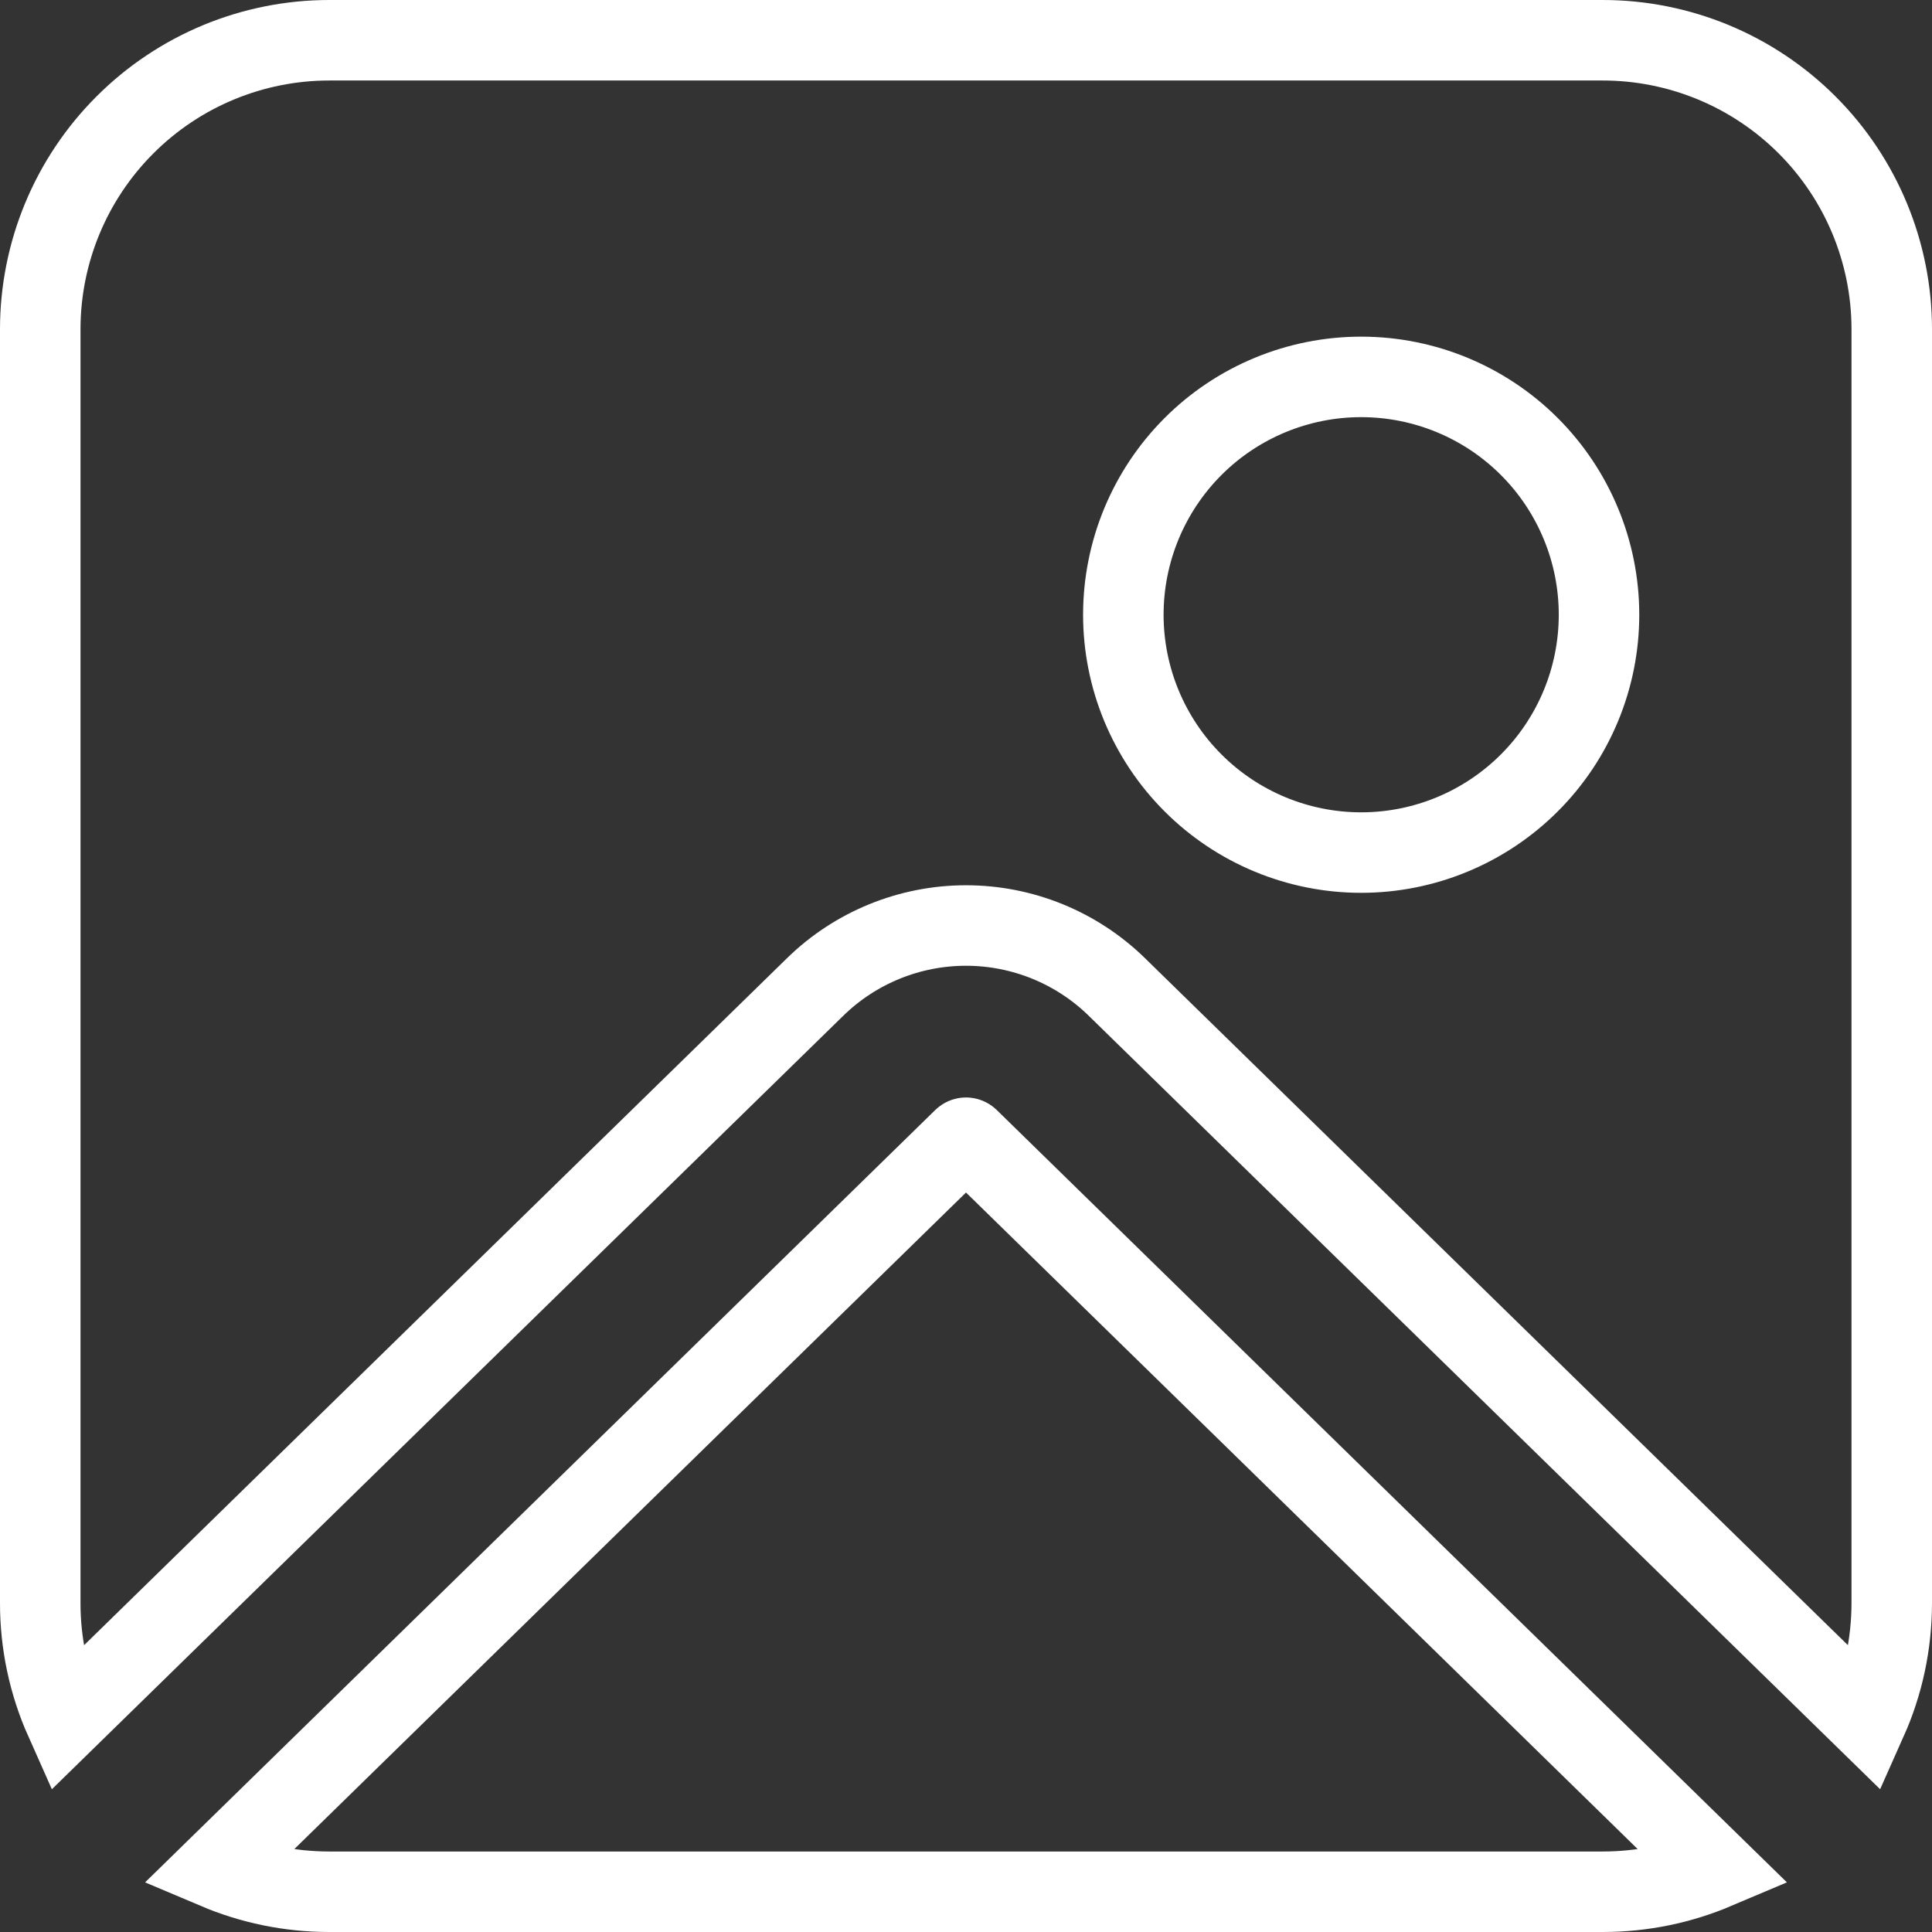
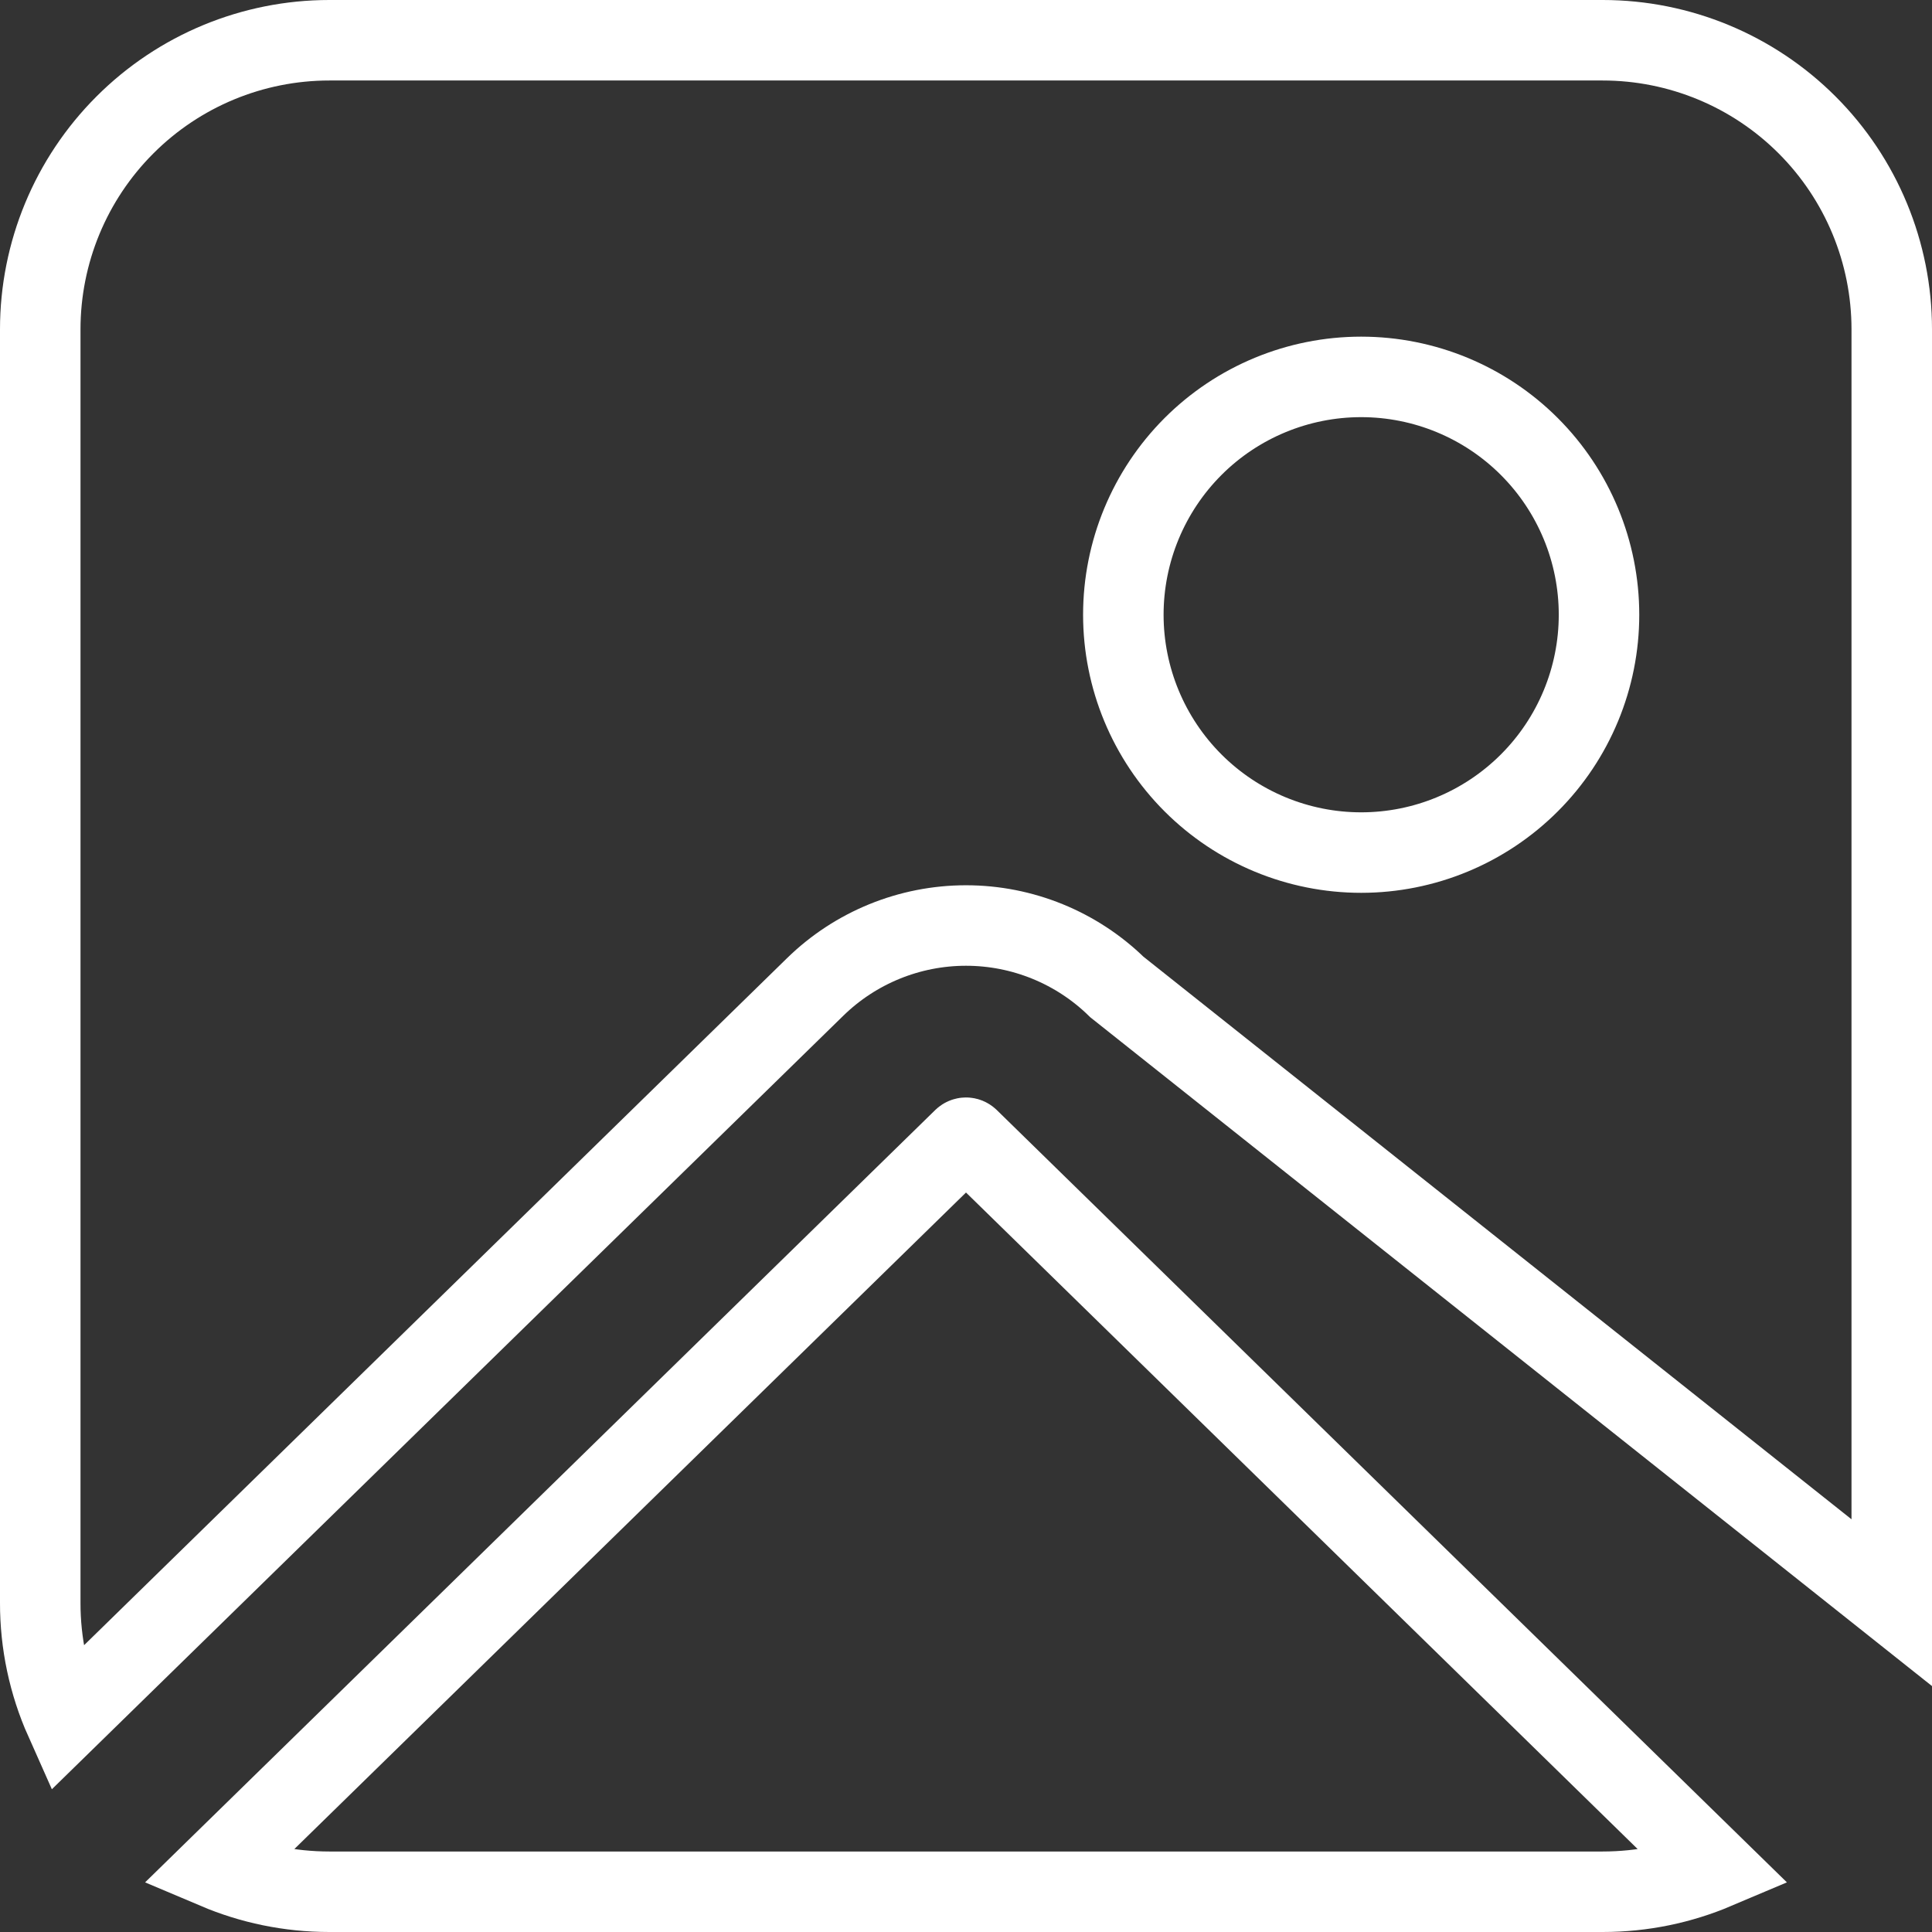
<svg xmlns="http://www.w3.org/2000/svg" width="48" height="48" viewBox="0 0 48 48" fill="none">
  <rect x="0" y="0" width="48" height="48" fill="#333333" stroke="none" />
-   <path d="M1 39.82V39.818V8.182C1 6.277 1.757 4.45 3.104 3.104C4.45 1.757 6.277 1 8.182 1H39.818C41.723 1 43.55 1.757 44.897 3.104C46.243 4.45 47 6.277 47 8.182V39.818C47 40.857 46.78 41.844 46.383 42.734L27.749 24.522C27.749 24.522 27.749 24.522 27.749 24.522C26.747 23.542 25.401 22.994 24 22.994C22.599 22.994 21.253 23.542 20.251 24.522C20.251 24.522 20.251 24.522 20.251 24.522L1.617 42.734C1.21 41.821 0.998 40.828 1 39.82ZM42.622 46.432C41.76 46.797 40.813 47 39.818 47H8.182C7.187 47 6.24 46.797 5.378 46.432L23.935 28.293L23.936 28.292C23.953 28.276 23.976 28.266 24 28.266C24.024 28.266 24.047 28.276 24.064 28.292L24.065 28.293L42.622 46.432ZM39.727 15.273C39.727 13.706 39.105 12.203 37.996 11.094C36.888 9.986 35.385 9.364 33.818 9.364C32.251 9.364 30.748 9.986 29.64 11.094C28.532 12.203 27.909 13.706 27.909 15.273C27.909 16.84 28.532 18.343 29.64 19.451C30.748 20.559 32.251 21.182 33.818 21.182C35.385 21.182 36.888 20.559 37.996 19.451C39.105 18.343 39.727 16.84 39.727 15.273Z" stroke="white" stroke-width="2" />
+   <path d="M1 39.82V39.818V8.182C1 6.277 1.757 4.45 3.104 3.104C4.45 1.757 6.277 1 8.182 1H39.818C41.723 1 43.55 1.757 44.897 3.104C46.243 4.45 47 6.277 47 8.182V39.818L27.749 24.522C27.749 24.522 27.749 24.522 27.749 24.522C26.747 23.542 25.401 22.994 24 22.994C22.599 22.994 21.253 23.542 20.251 24.522C20.251 24.522 20.251 24.522 20.251 24.522L1.617 42.734C1.21 41.821 0.998 40.828 1 39.82ZM42.622 46.432C41.76 46.797 40.813 47 39.818 47H8.182C7.187 47 6.24 46.797 5.378 46.432L23.935 28.293L23.936 28.292C23.953 28.276 23.976 28.266 24 28.266C24.024 28.266 24.047 28.276 24.064 28.292L24.065 28.293L42.622 46.432ZM39.727 15.273C39.727 13.706 39.105 12.203 37.996 11.094C36.888 9.986 35.385 9.364 33.818 9.364C32.251 9.364 30.748 9.986 29.64 11.094C28.532 12.203 27.909 13.706 27.909 15.273C27.909 16.84 28.532 18.343 29.64 19.451C30.748 20.559 32.251 21.182 33.818 21.182C35.385 21.182 36.888 20.559 37.996 19.451C39.105 18.343 39.727 16.84 39.727 15.273Z" stroke="white" stroke-width="2" />
</svg>